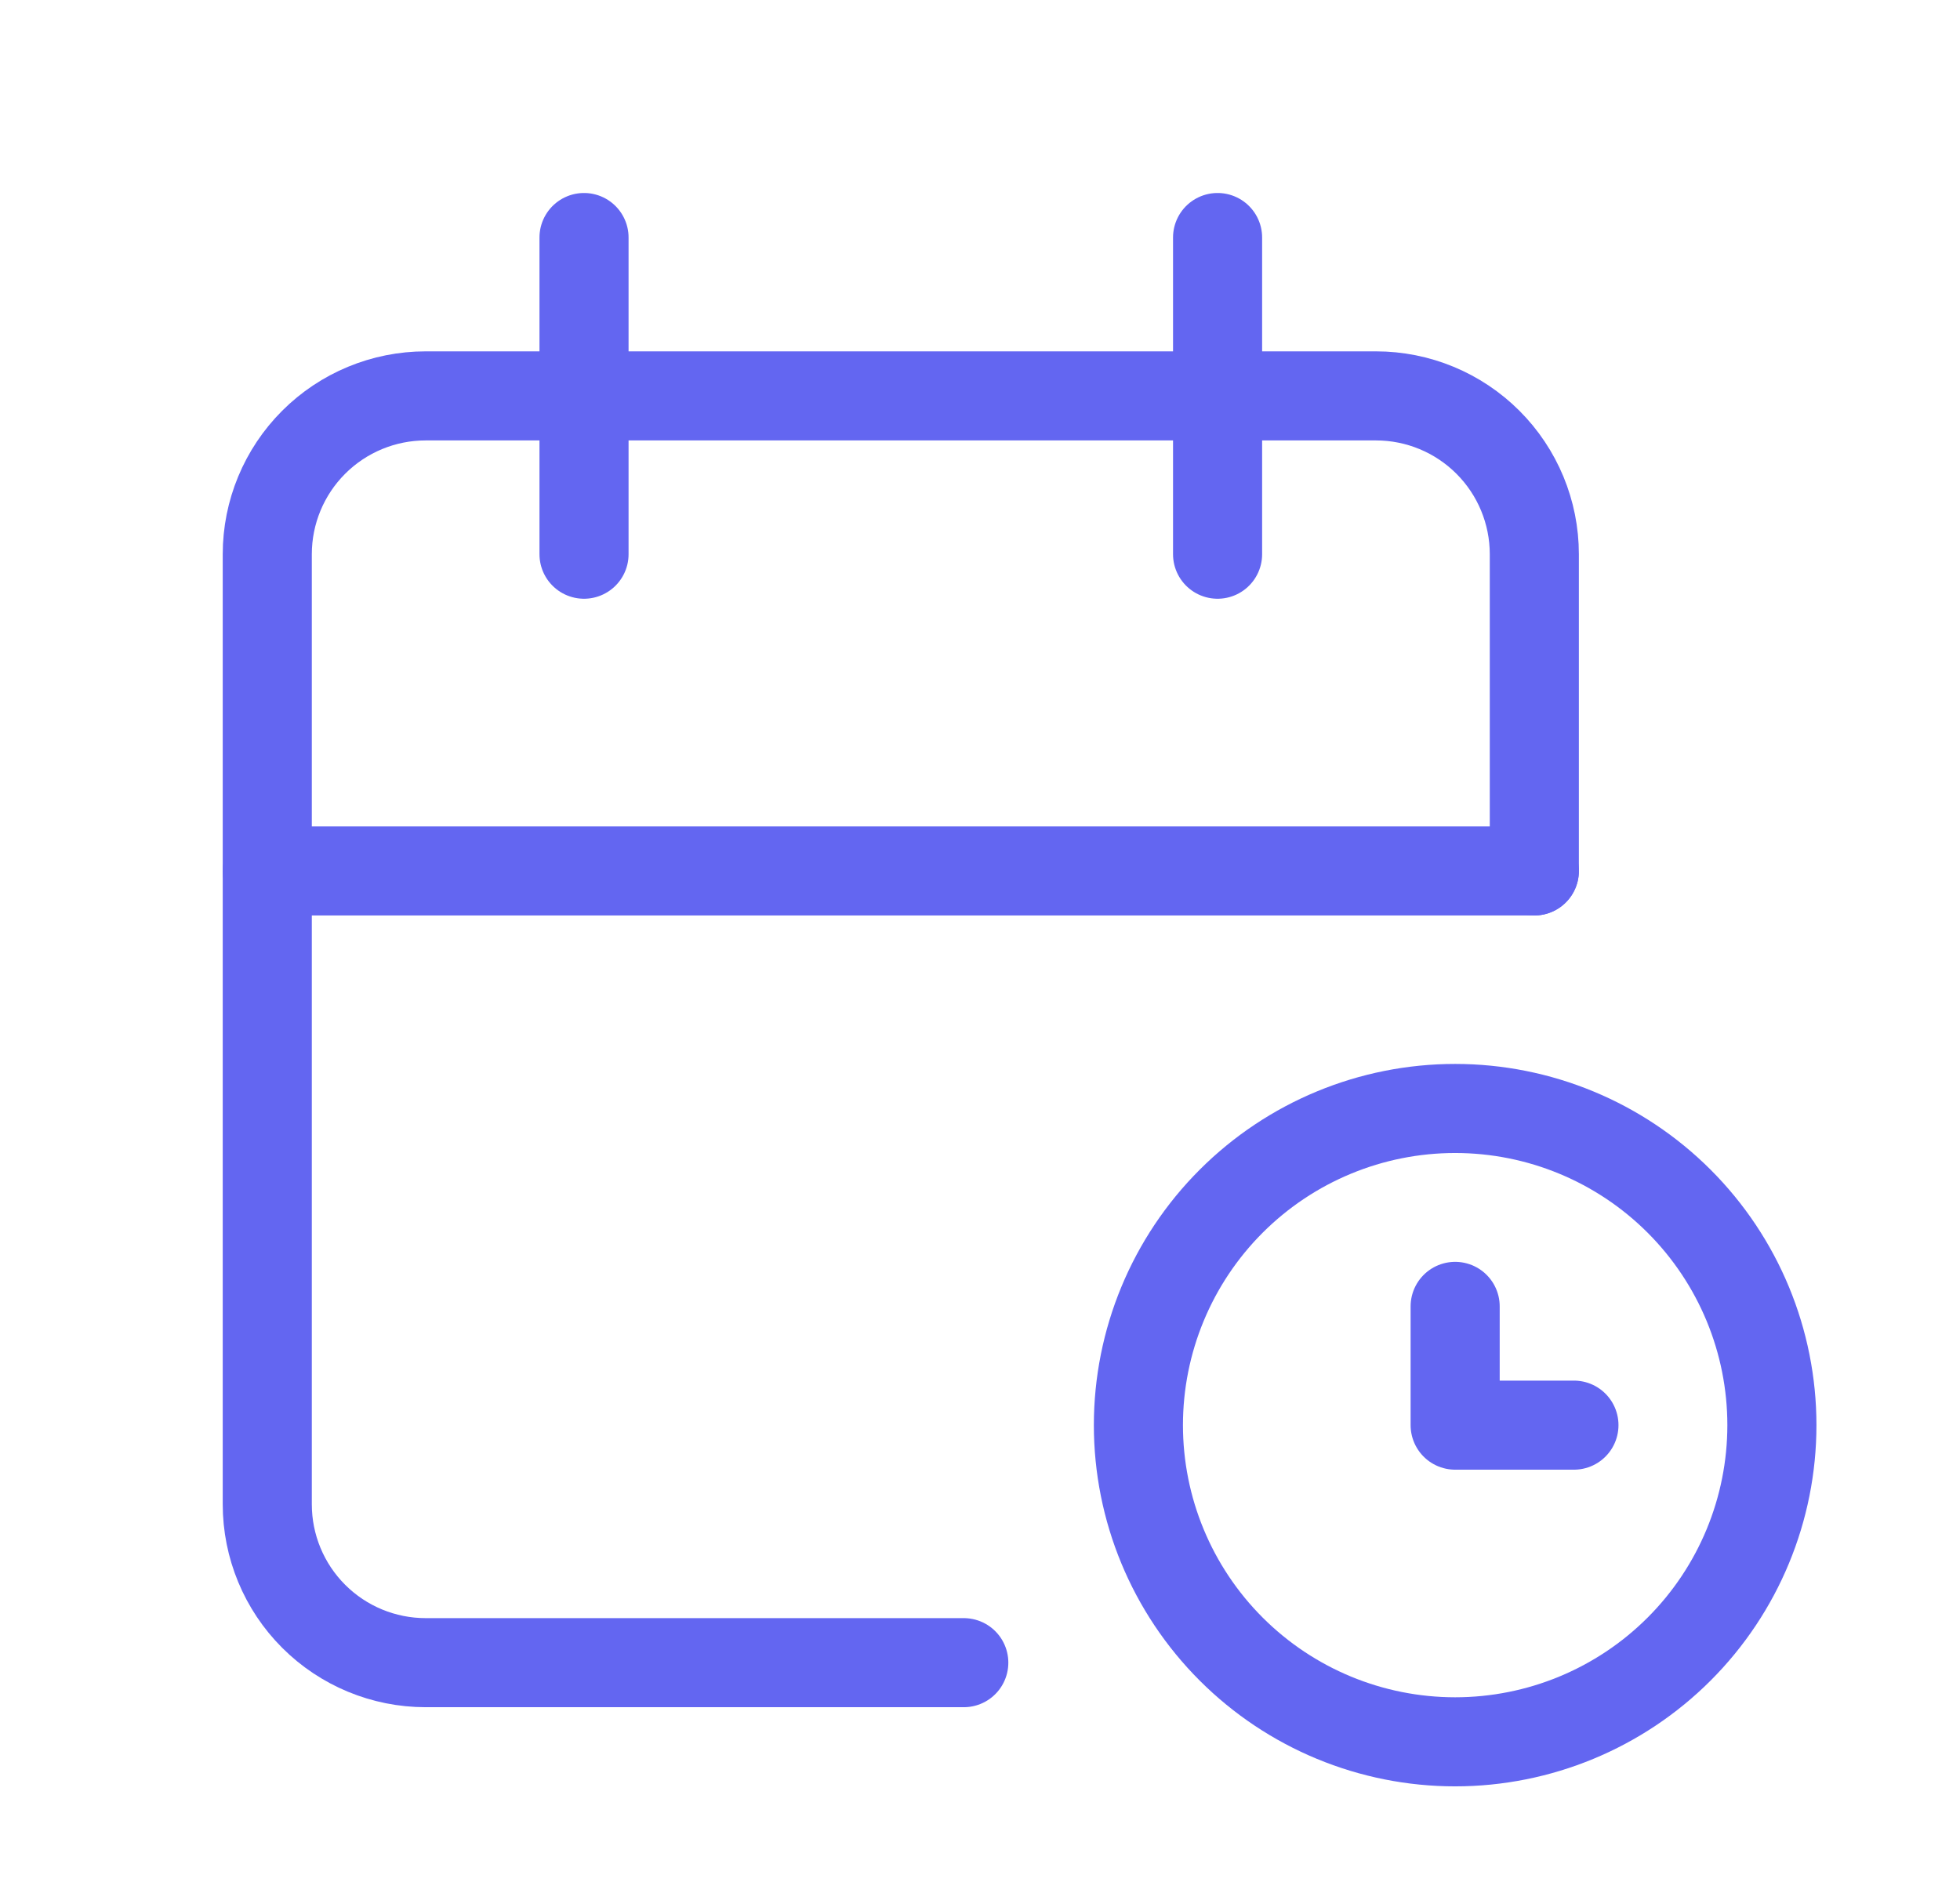
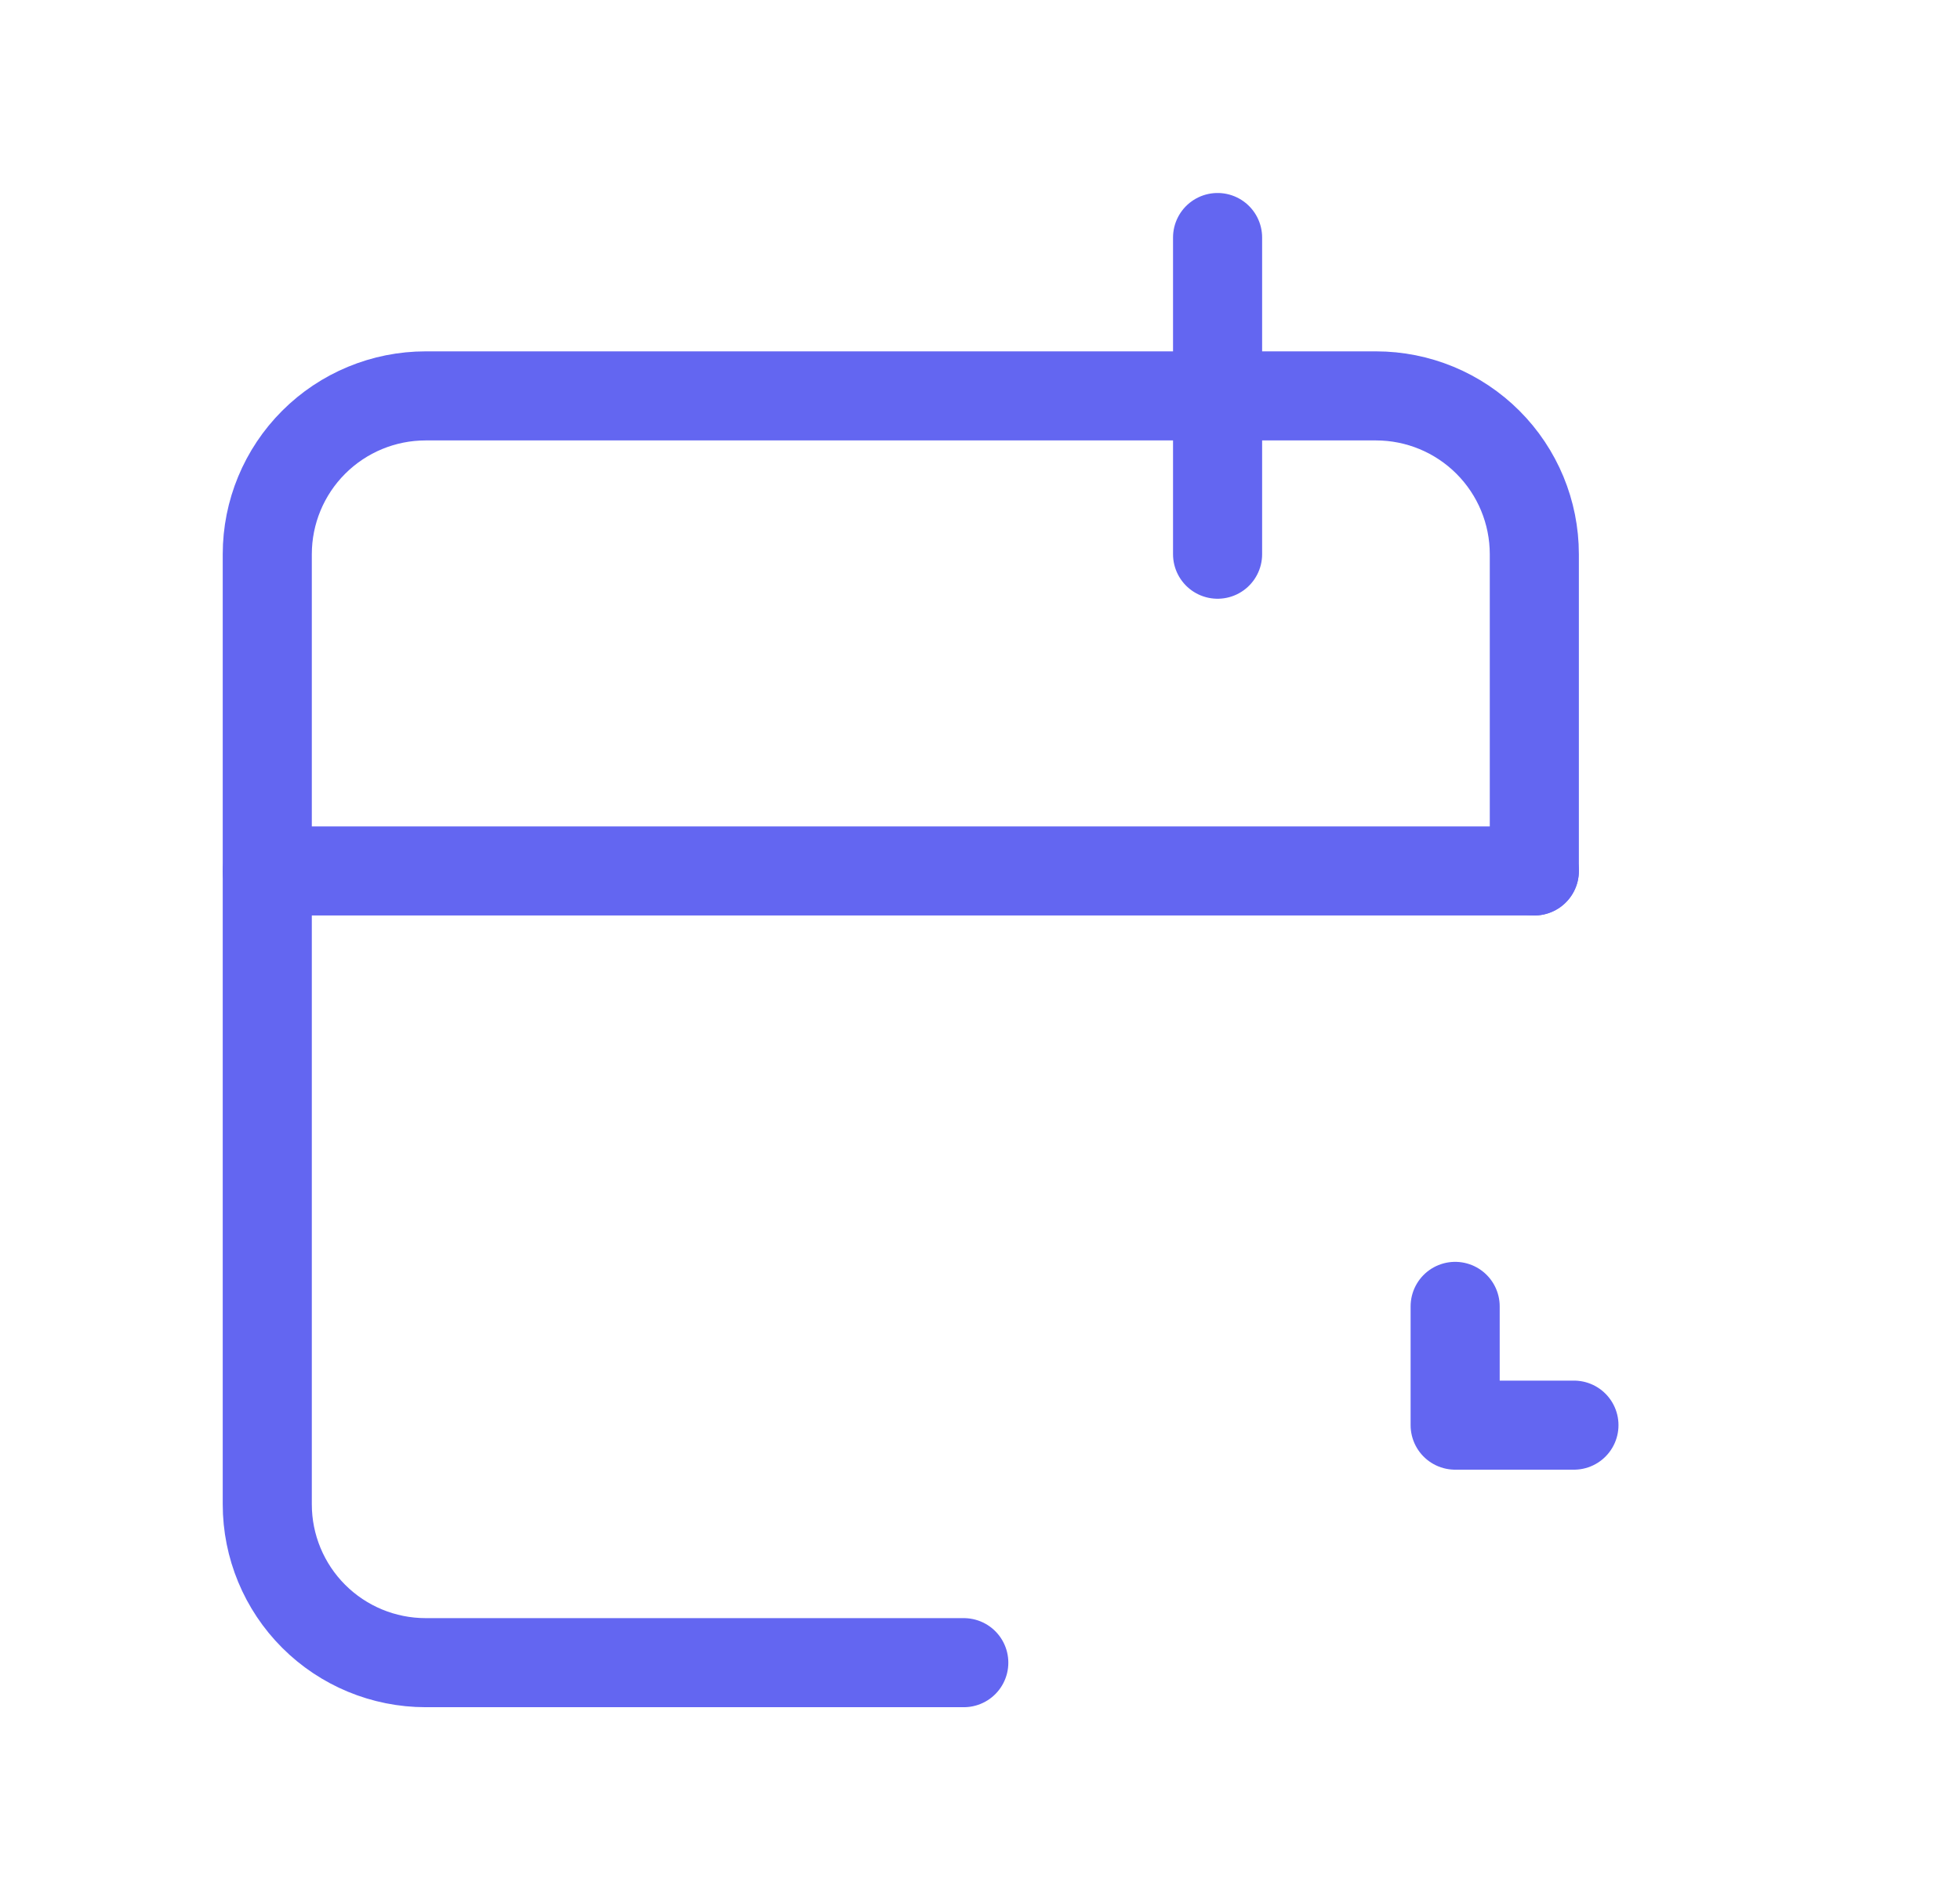
<svg xmlns="http://www.w3.org/2000/svg" width="33" height="32" viewBox="0 0 33 32" fill="none">
  <g clip-path="url(#clip0_15_8502)">
    <path d="M16.227 28H7.167C6.459 28 5.781 27.719 5.281 27.219C4.781 26.719 4.5 26.041 4.5 25.333V9.333C4.5 8.626 4.781 7.948 5.281 7.448C5.781 6.948 6.459 6.667 7.167 6.667H23.167C23.874 6.667 24.552 6.948 25.052 7.448C25.552 7.948 25.833 8.626 25.833 9.333V14.667" stroke="#6366F1" stroke-width="1.5" stroke-linecap="round" stroke-linejoin="round" />
    <path d="M24.5 22V24H26.5" stroke="#6366F1" stroke-width="1.5" stroke-linecap="round" stroke-linejoin="round" />
-     <path d="M19.167 24C19.167 25.415 19.729 26.771 20.729 27.771C21.729 28.771 23.085 29.333 24.5 29.333C25.914 29.333 27.271 28.771 28.271 27.771C29.271 26.771 29.833 25.415 29.833 24C29.833 22.585 29.271 21.229 28.271 20.229C27.271 19.229 25.914 18.667 24.5 18.667C23.085 18.667 21.729 19.229 20.729 20.229C19.729 21.229 19.167 22.585 19.167 24Z" stroke="#6366F1" stroke-width="1.5" stroke-linecap="round" stroke-linejoin="round" />
    <path d="M20.5 4V9.333" stroke="#6366F1" stroke-width="1.5" stroke-linecap="round" stroke-linejoin="round" />
-     <path d="M9.833 4V9.333" stroke="#6366F1" stroke-width="1.5" stroke-linecap="round" stroke-linejoin="round" />
    <path d="M4.5 14.667H25.833" stroke="#6366F1" stroke-width="1.5" stroke-linecap="round" stroke-linejoin="round" />
  </g>
  <defs>
    <clipPath id="clip0_15_8502">
      <rect width="32" height="32" fill="white" transform="translate(0.5)" />
    </clipPath>
  </defs>
</svg>